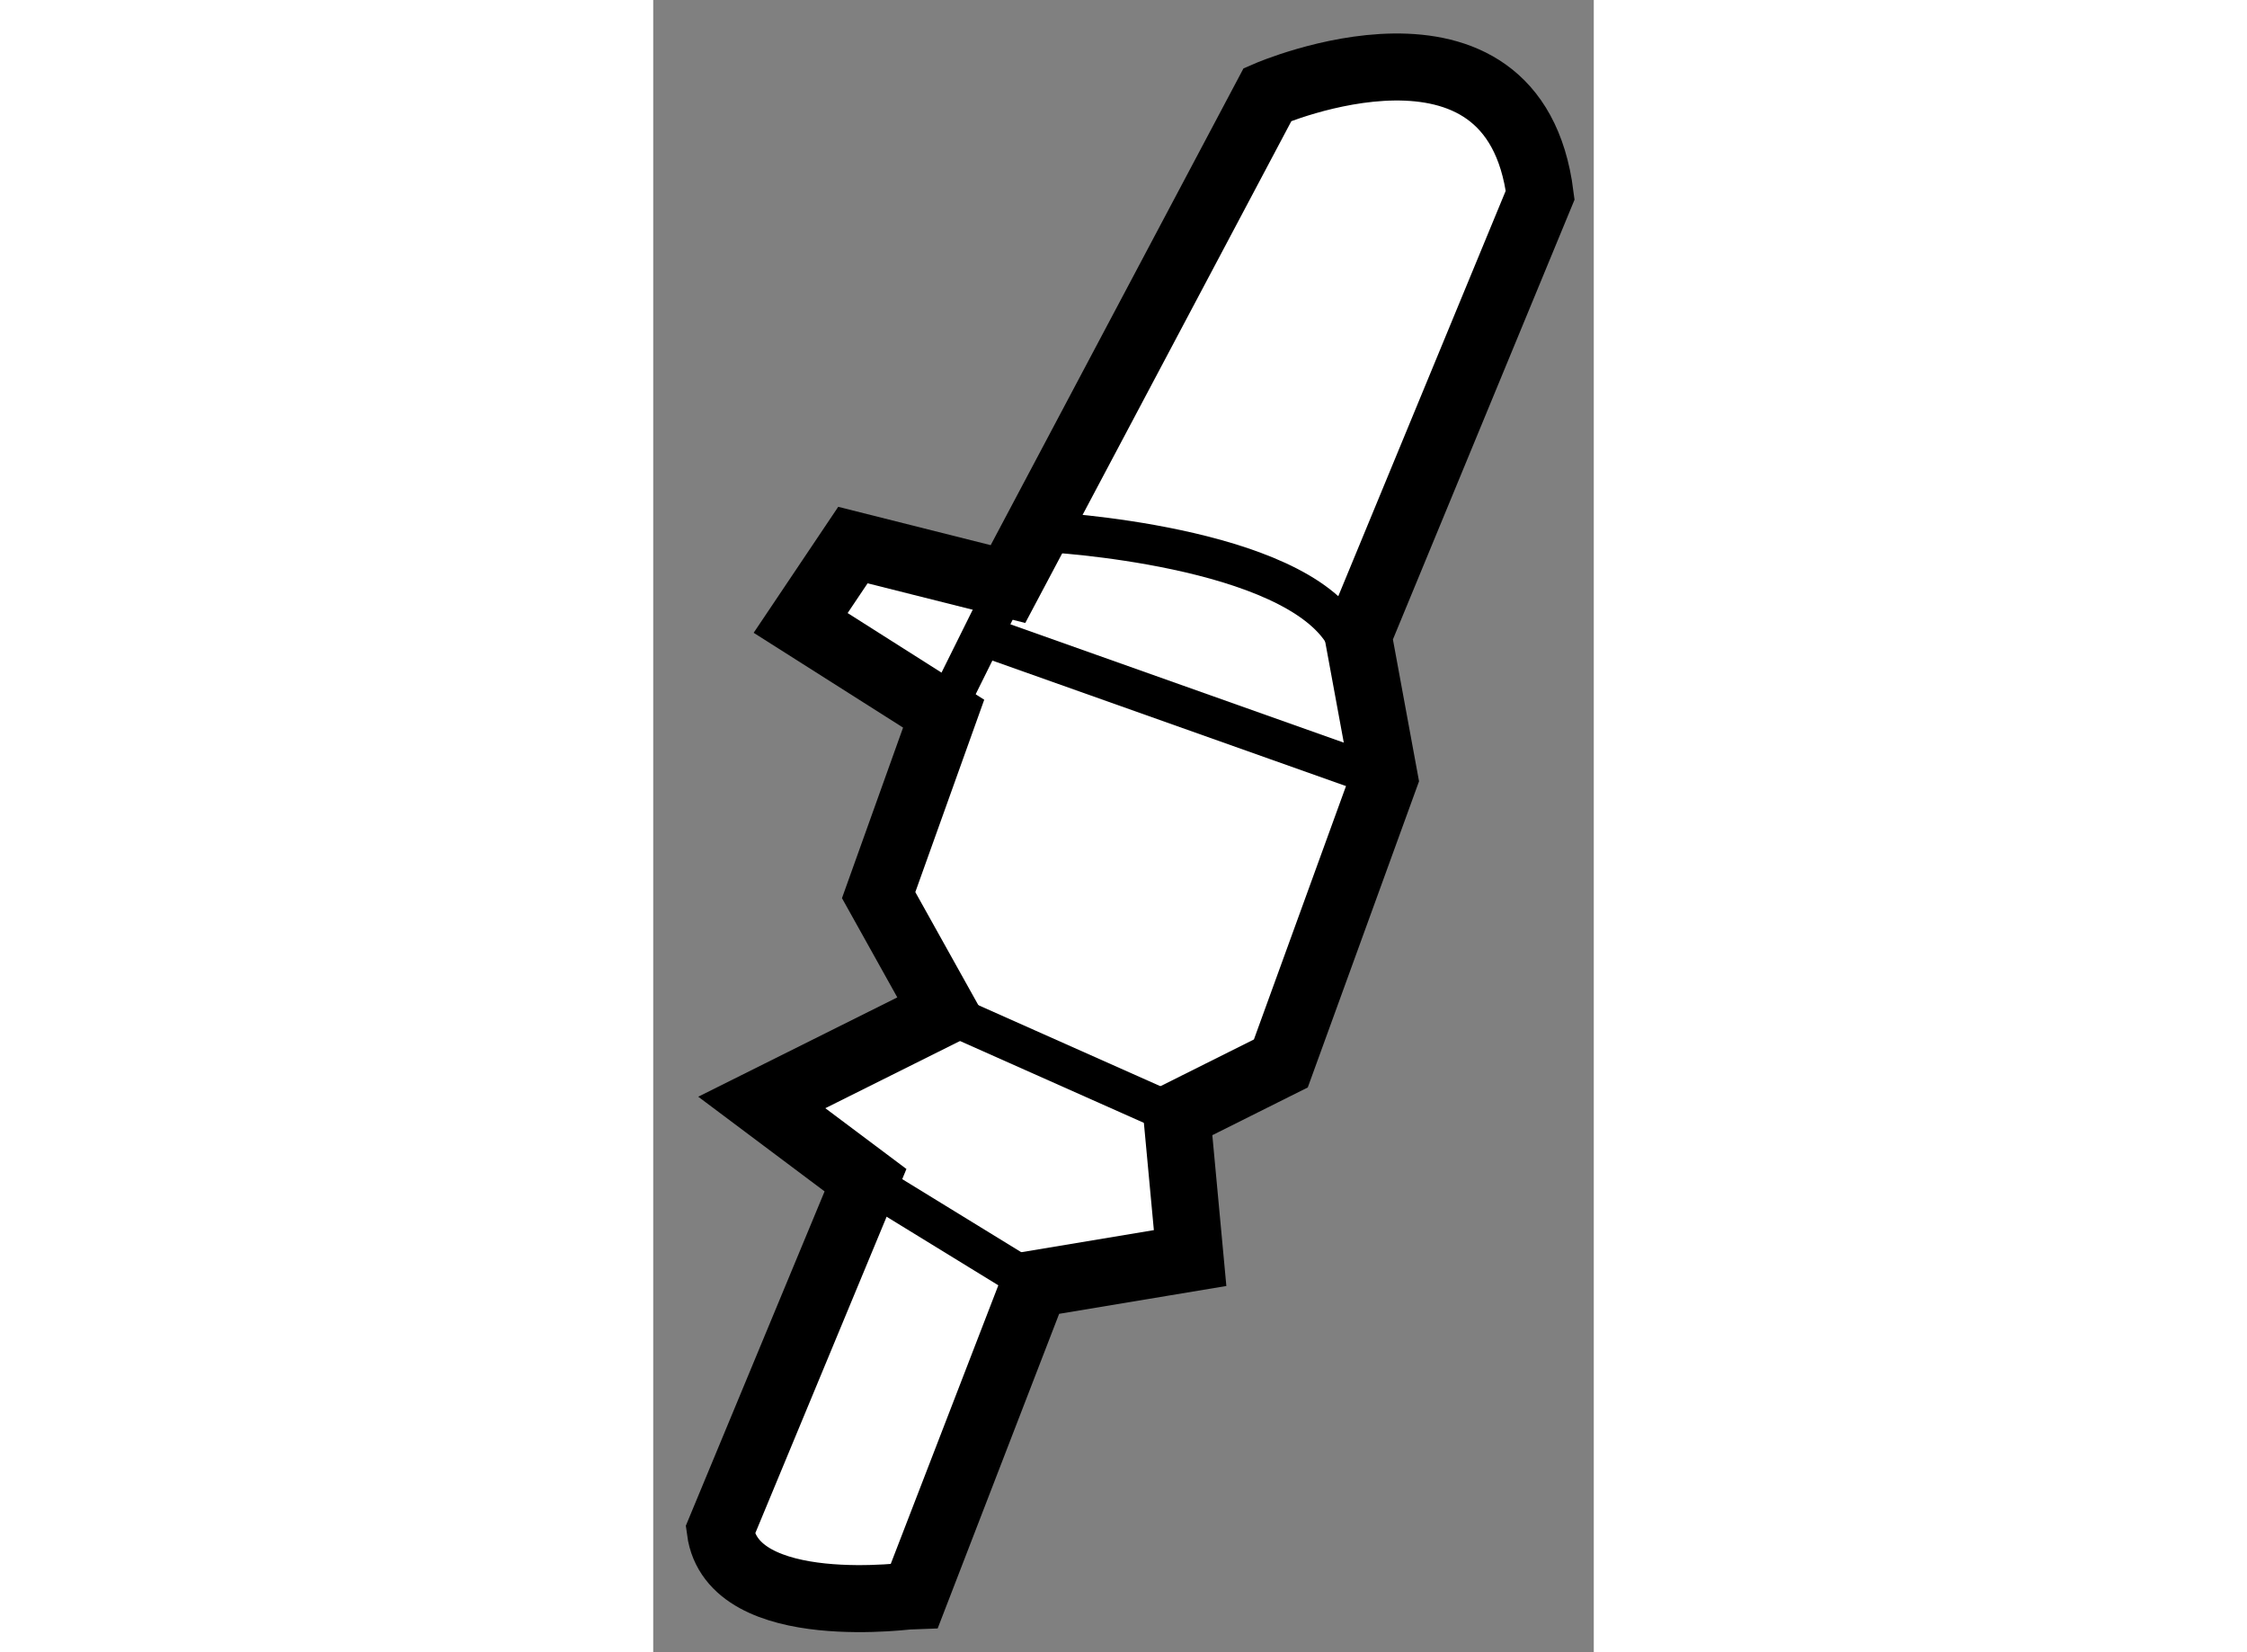
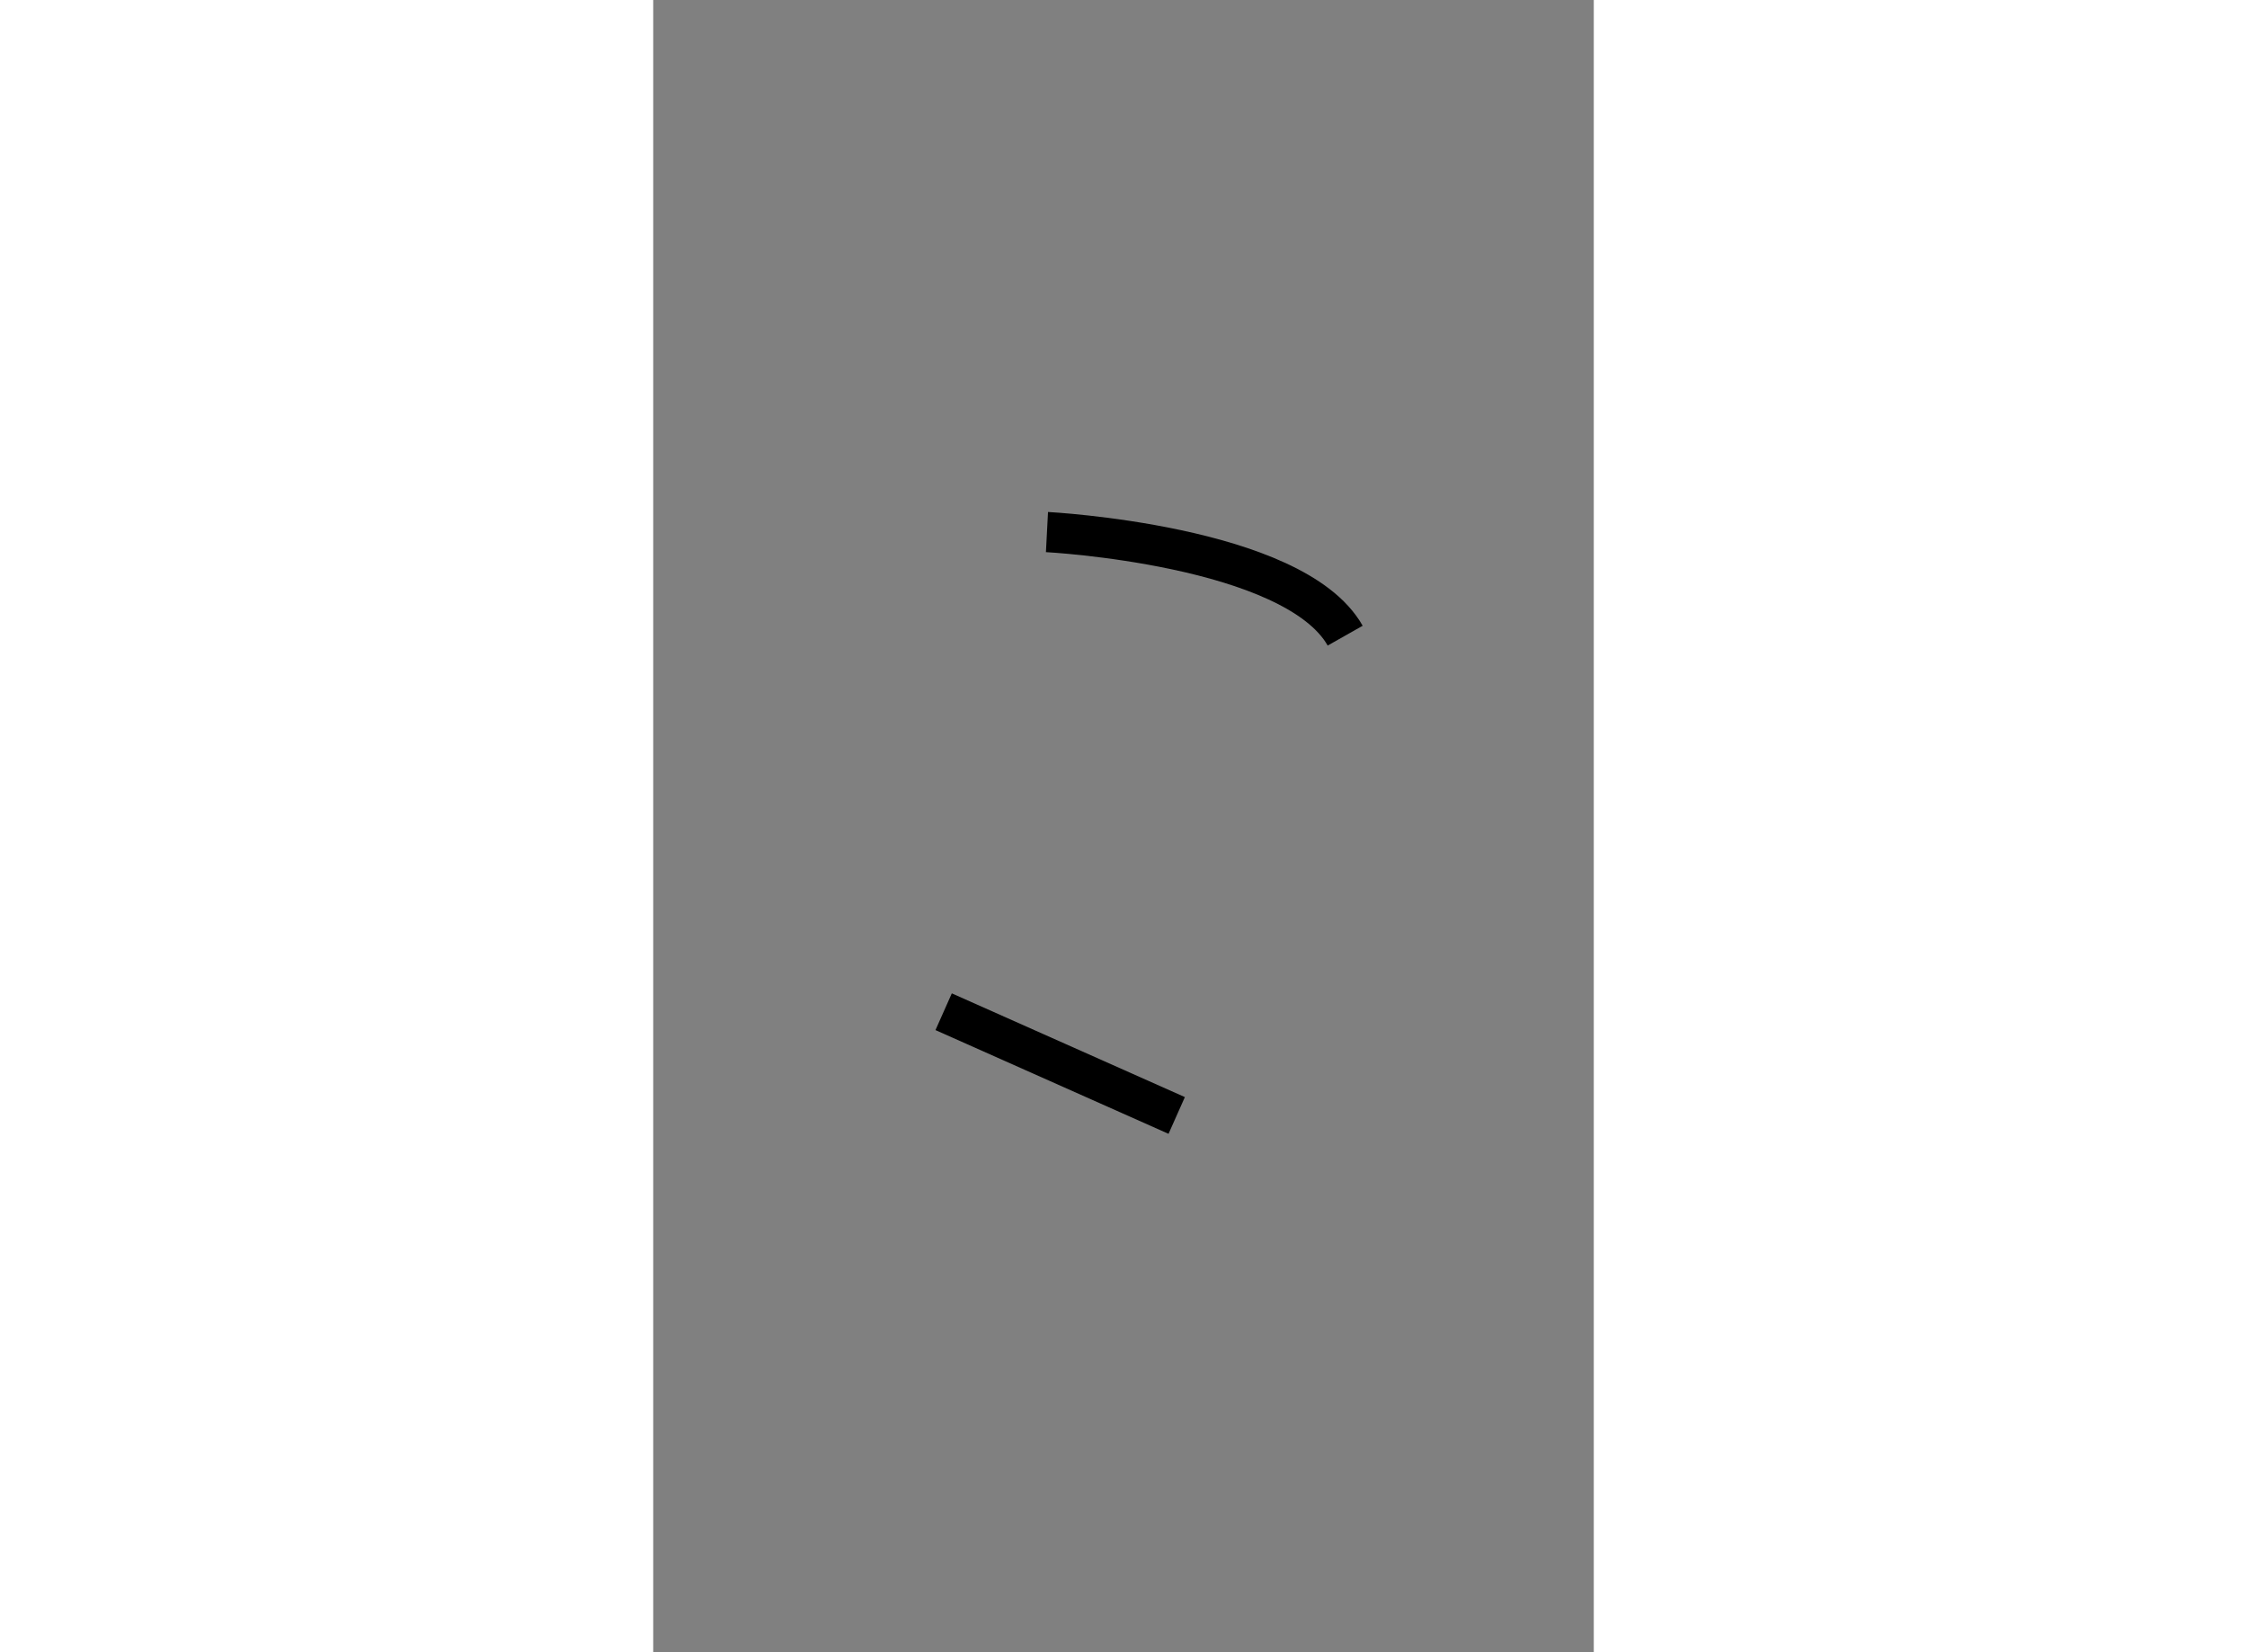
<svg xmlns="http://www.w3.org/2000/svg" version="1.1" x="0px" y="0px" width="244.8px" height="180px" viewBox="130.771 34.585 7.018 12.328" enable-background="new 0 0 244.8 180" xml:space="preserve">
  <rect x="130.771" y="34.585" width="7.018" height="12.328" fill="#808080" stroke="none" />
  <g>
-     <path fill="#FFFFFF" stroke="#000000" stroke-width="0.5" d="M131.271,46.003l1.084-2.612l-0.774-0.58l1.357-0.677l-0.485-0.87    l0.485-1.354l-1.067-0.677l0.39-0.581l1.157,0.291l1.937-3.653c0,0,1.837-0.797,2.034,0.751l-1.358,3.288l0.196,1.064    l-0.773,2.127l-0.776,0.388l0.099,1.064l-1.159,0.193l-0.897,2.323C132.719,46.488,131.361,46.68,131.271,46.003z" />
    <path fill="none" stroke="#000000" stroke-width="0.3" d="M133.709,38.555c0,0,1.842,0.096,2.225,0.773" />
    <line fill="none" stroke="#000000" stroke-width="0.3" x1="132.938" y1="42.134" x2="134.677" y2="42.908" />
-     <line fill="none" stroke="#000000" stroke-width="0.3" x1="132.355" y1="43.391" x2="133.616" y2="44.165" />
-     <line fill="none" stroke="#000000" stroke-width="0.3" x1="132.938" y1="39.909" x2="133.418" y2="38.942" />
-     <line fill="none" stroke="#000000" stroke-width="0.3" x1="136.227" y1="40.393" x2="133.229" y2="39.329" />
  </g>
</svg>